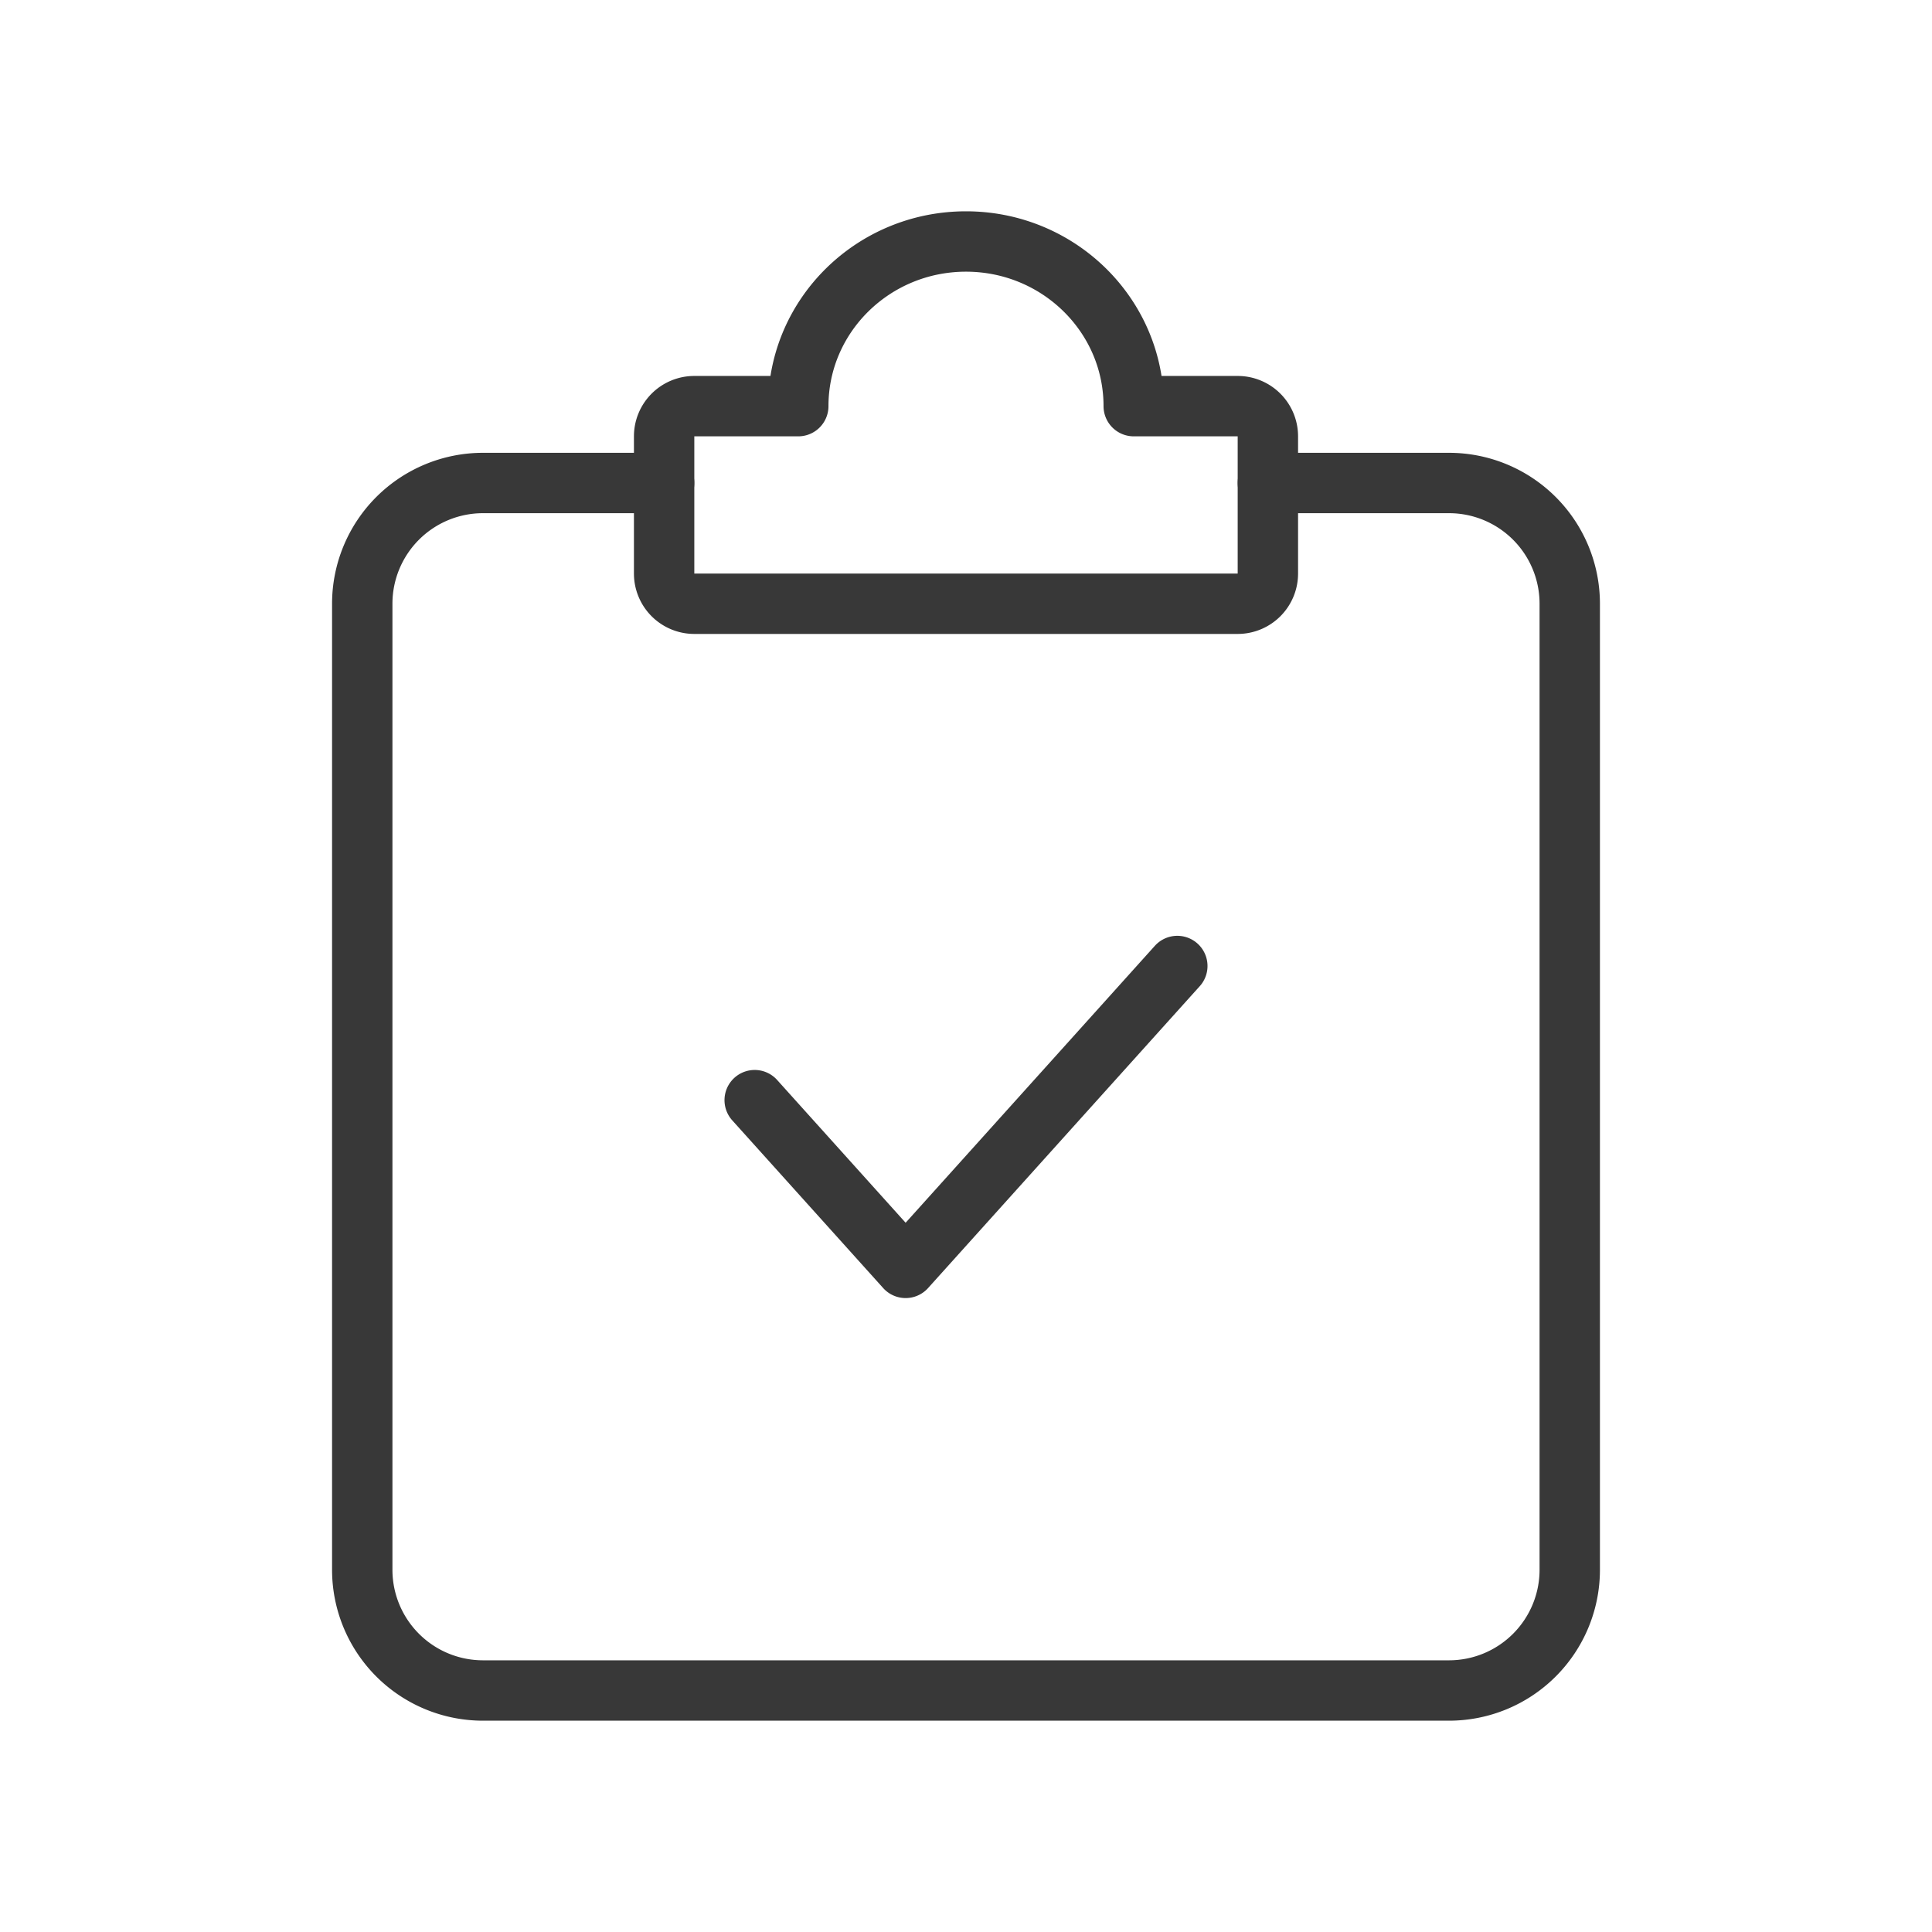
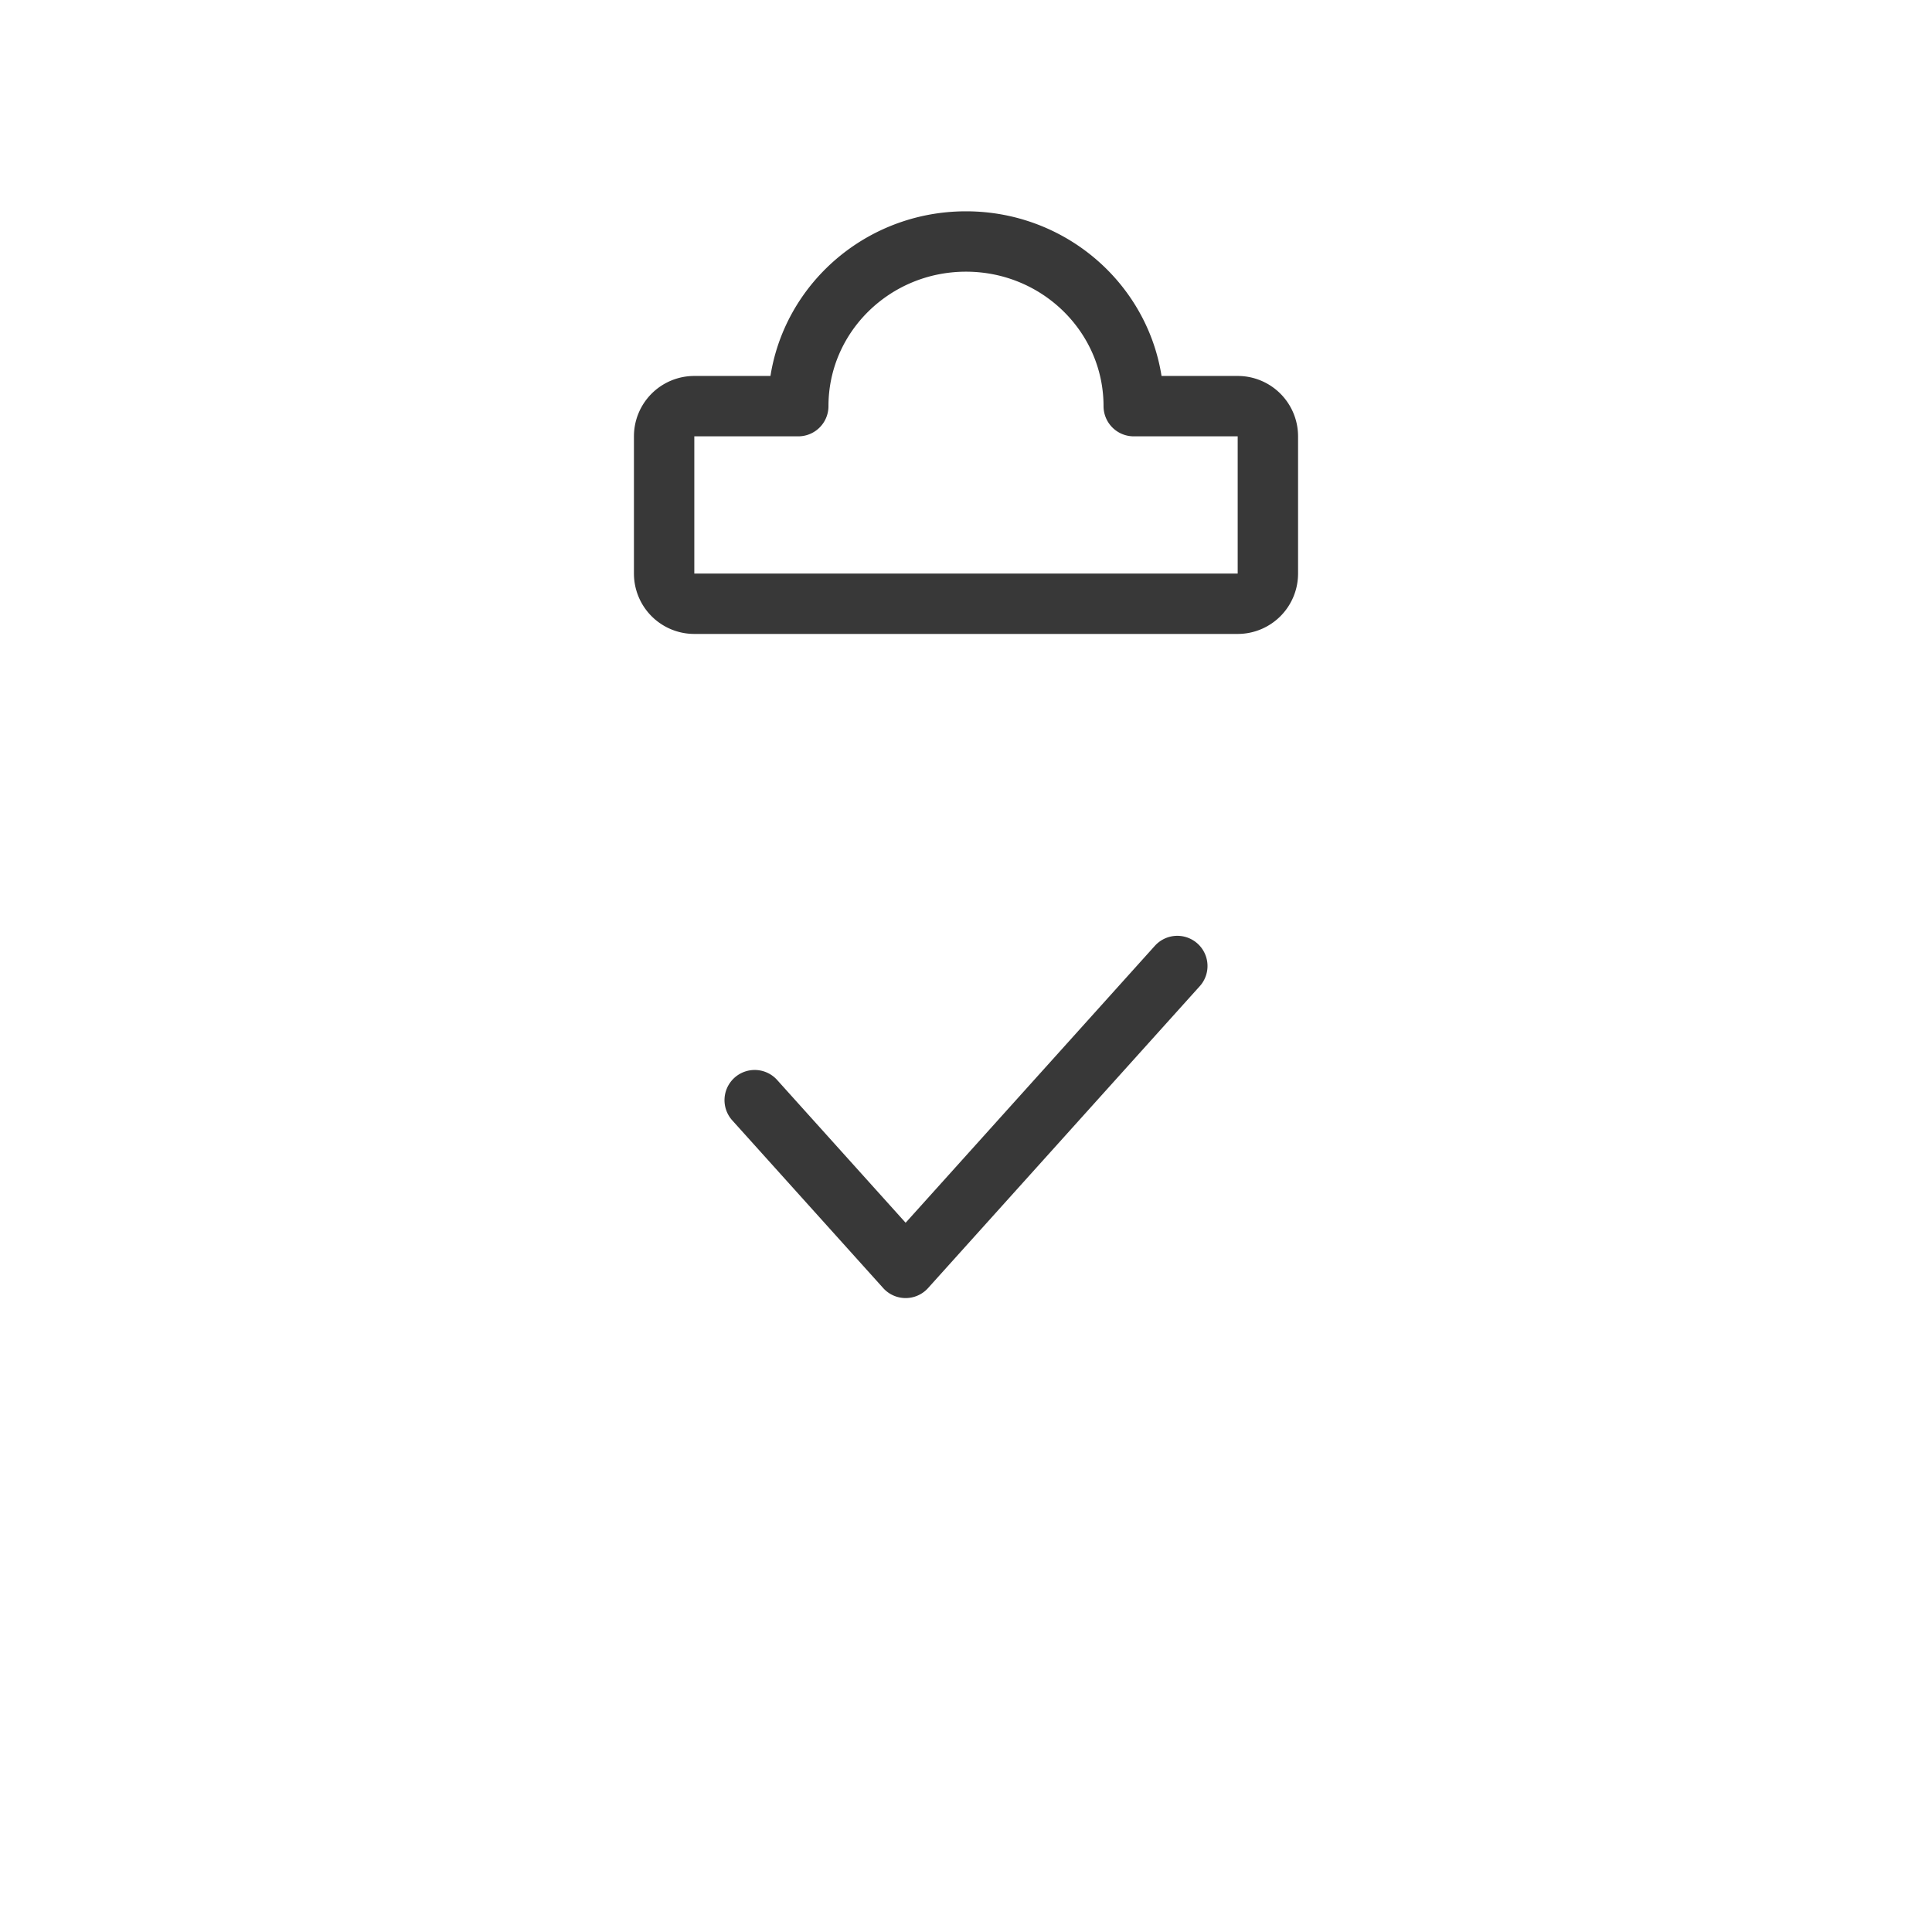
<svg xmlns="http://www.w3.org/2000/svg" width="64" height="64" fill="none">
-   <path d="M42 16h6a4 4 0 0 1 4 4v32a4 4 0 0 1-4 4H16a4 4 0 0 1-4-4V20a4 4 0 0 1 4-4h6" stroke="#383838" stroke-width="2" stroke-linecap="round" stroke-linejoin="round" />
  <path d="M25 36.444 30 42l9-10M37.556 13.454C37.556 10.444 35.068 8 32 8s-5.556 2.443-5.556 5.454H23a1 1 0 0 0-1 1V19a1 1 0 0 0 1 1h18a1 1 0 0 0 1-1v-4.546a1 1 0 0 0-1-1h-3.444z" stroke="#383838" stroke-width="2" stroke-linecap="round" stroke-linejoin="round" />
</svg>